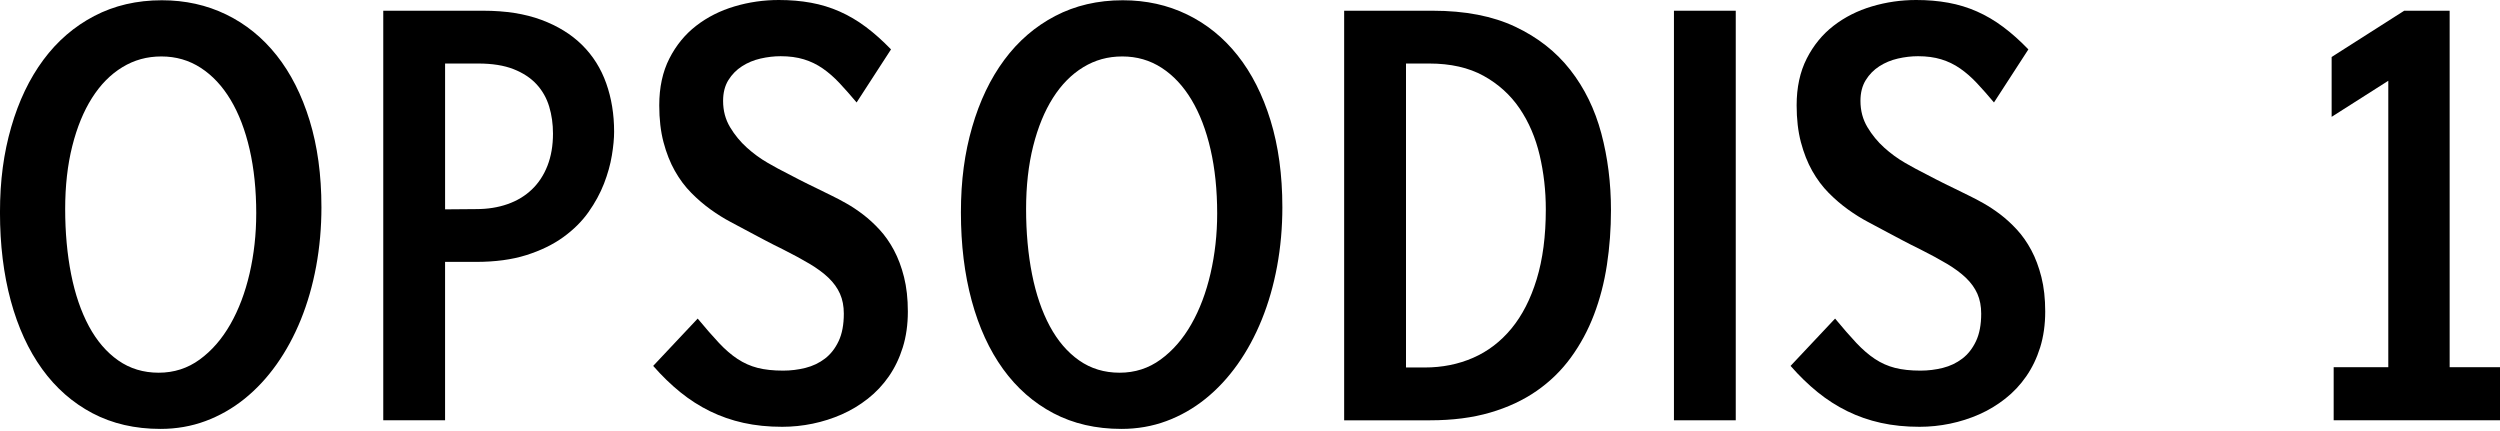
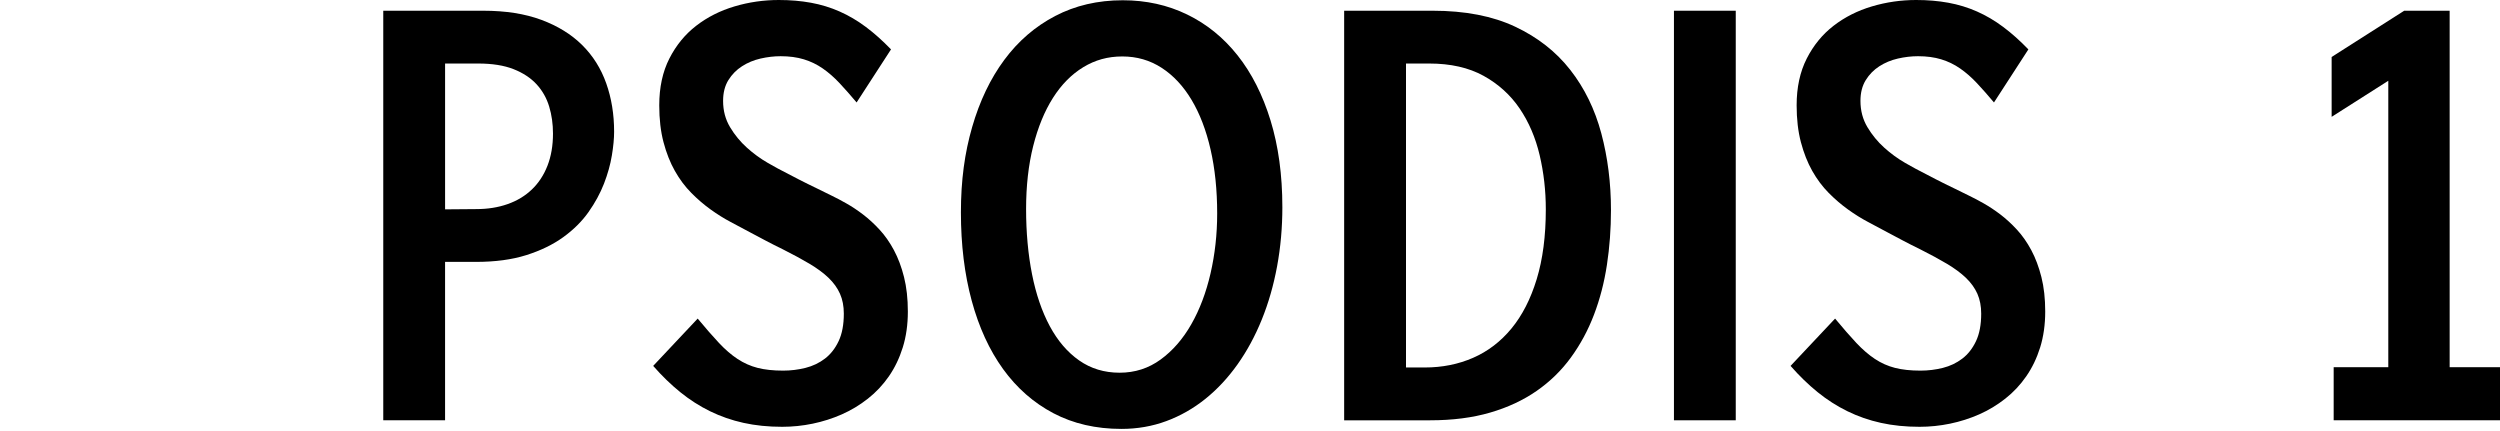
<svg xmlns="http://www.w3.org/2000/svg" width="400" height="69" viewBox="0 0 400 69" fill="none">
  <g clip-path="url(#clip0_3_27)">
    <g clip-path="url(#clip1_3_27)">
-       <path d="M51.43 33.121C51.43 36.411 51.147 39.575 50.585 42.615C50.023 45.654 49.206 48.491 48.141 51.125C47.073 53.758 45.777 56.15 44.255 58.297C42.732 60.444 41.019 62.284 39.114 63.817C37.206 65.349 35.126 66.534 32.873 67.371C30.621 68.208 28.221 68.625 25.679 68.625C21.602 68.625 17.976 67.788 14.8 66.117C11.624 64.442 8.938 62.087 6.744 59.05C4.549 56.011 2.878 52.365 1.724 48.116C0.573 43.864 -0.003 39.161 -0.003 34.002C-0.003 28.844 0.595 24.483 1.796 20.329C2.995 16.174 4.708 12.592 6.938 9.58C9.169 6.569 11.886 4.227 15.086 2.556C18.287 0.884 21.891 0.042 25.893 0.042C29.633 0.042 33.068 0.801 36.196 2.322C39.328 3.843 42.017 6.024 44.269 8.866C46.522 11.71 48.279 15.181 49.539 19.277C50.796 23.377 51.428 27.99 51.428 33.121H51.43ZM40.999 34.166C40.999 30.404 40.646 26.981 39.94 23.899C39.233 20.818 38.218 18.176 36.9 15.974C35.582 13.771 33.988 12.064 32.117 10.851C30.248 9.639 28.148 9.032 25.823 9.032C23.499 9.032 21.466 9.603 19.583 10.748C17.7 11.891 16.082 13.529 14.728 15.662C13.373 17.795 12.319 20.367 11.563 23.377C10.806 26.388 10.428 29.748 10.428 33.455C10.428 37.161 10.748 40.696 11.382 43.889C12.016 47.081 12.964 49.848 14.222 52.19C15.481 54.531 17.047 56.358 18.916 57.668C20.787 58.978 22.945 59.634 25.39 59.634C27.834 59.634 30.023 58.931 31.953 57.523C33.883 56.116 35.518 54.234 36.861 51.878C38.204 49.523 39.228 46.811 39.937 43.744C40.643 40.677 40.996 37.487 40.996 34.166H40.999Z" fill="black" />
      <path d="M71.211 41.903V67.246H61.322V1.716H77.326C80.9 1.716 83.998 2.202 86.623 3.179C89.248 4.155 91.423 5.501 93.153 7.214C94.88 8.93 96.162 10.971 96.999 13.34C97.839 15.709 98.258 18.29 98.258 21.077C98.258 22.164 98.139 23.432 97.897 24.881C97.658 26.33 97.238 27.829 96.64 29.378C96.039 30.924 95.211 32.445 94.159 33.936C93.106 35.426 91.754 36.764 90.113 37.951C88.47 39.136 86.504 40.09 84.215 40.816C81.923 41.541 79.234 41.903 76.142 41.903H71.214H71.211ZM71.211 33.496L76.211 33.455C78.033 33.455 79.701 33.19 81.211 32.659C82.722 32.131 84.017 31.349 85.096 30.318C86.175 29.286 87.01 28.018 87.596 26.513C88.183 25.009 88.478 23.293 88.478 21.369C88.478 19.836 88.275 18.393 87.866 17.041C87.457 15.69 86.787 14.505 85.853 13.488C84.916 12.47 83.686 11.663 82.165 11.062C80.641 10.462 78.753 10.164 76.501 10.164H71.214V33.499L71.211 33.496Z" fill="black" />
-       <path d="M111.634 50.977C112.905 52.509 114.037 53.805 115.033 54.868C116.028 55.93 117.021 56.784 118.017 57.44C119.01 58.093 120.077 58.569 121.218 58.861C122.355 59.153 123.718 59.3 125.3 59.3C126.524 59.3 127.717 59.153 128.879 58.861C130.041 58.569 131.079 58.074 131.991 57.376C132.9 56.681 133.634 55.746 134.185 54.573C134.736 53.402 135.011 51.939 135.011 50.182C135.011 48.983 134.808 47.924 134.399 47.003C133.99 46.083 133.379 45.232 132.567 44.453C131.752 43.672 130.731 42.921 129.508 42.195C128.284 41.469 126.868 40.704 125.264 39.895C124.71 39.617 124.207 39.367 123.751 39.142C123.295 38.916 122.864 38.697 122.455 38.471C122.049 38.249 121.64 38.032 121.231 37.823C120.825 37.615 120.392 37.384 119.936 37.134C119.001 36.633 117.994 36.094 116.915 35.523C115.836 34.953 114.763 34.283 113.698 33.516C112.63 32.748 111.598 31.864 110.606 30.86C109.61 29.856 108.734 28.685 107.98 27.348C107.224 26.01 106.618 24.478 106.162 22.748C105.706 21.018 105.48 19.052 105.48 16.852C105.48 13.982 106.02 11.485 107.099 9.366C108.178 7.247 109.61 5.498 111.395 4.119C113.181 2.739 115.225 1.707 117.527 1.023C119.83 0.339 122.191 0 124.613 0C126.435 0 128.15 0.147 129.758 0.439C131.362 0.731 132.892 1.199 134.341 1.841C135.79 2.483 137.188 3.304 138.532 4.308C139.875 5.312 141.218 6.51 142.561 7.903L137.058 16.394C136.098 15.251 135.186 14.219 134.324 13.298C133.462 12.378 132.567 11.599 131.643 10.957C130.72 10.315 129.713 9.828 128.623 9.494C127.533 9.16 126.29 8.994 124.902 8.994C123.848 8.994 122.775 9.119 121.685 9.369C120.592 9.619 119.605 10.031 118.718 10.604C117.83 11.174 117.105 11.914 116.54 12.82C115.978 13.727 115.695 14.834 115.695 16.146C115.695 17.709 116.067 19.108 116.81 20.348C117.552 21.588 118.453 22.684 119.507 23.63C120.561 24.578 121.671 25.387 122.833 26.055C123.996 26.725 124.997 27.267 125.837 27.684C126.579 28.076 127.208 28.402 127.725 28.666C128.242 28.93 128.748 29.189 129.254 29.439C129.758 29.689 130.303 29.956 130.89 30.234C131.476 30.512 132.213 30.877 133.1 31.322C133.796 31.655 134.574 32.067 135.436 32.556C136.301 33.043 137.183 33.63 138.081 34.314C138.979 34.998 139.861 35.804 140.723 36.739C141.588 37.673 142.353 38.766 143.026 40.02C143.699 41.275 144.238 42.712 144.644 44.328C145.05 45.944 145.256 47.785 145.256 49.848C145.256 51.911 144.986 53.847 144.447 55.577C143.907 57.306 143.162 58.853 142.216 60.218C141.268 61.584 140.15 62.777 138.854 63.794C137.558 64.812 136.168 65.649 134.683 66.303C133.195 66.956 131.643 67.454 130.025 67.788C128.406 68.122 126.782 68.288 125.153 68.288C122.922 68.288 120.862 68.08 118.968 67.66C117.074 67.243 115.286 66.62 113.609 65.799C111.929 64.976 110.341 63.959 108.842 62.746C107.344 61.533 105.9 60.132 104.51 58.544L111.629 50.974L111.634 50.977Z" fill="black" />
+       <path d="M111.634 50.977C112.905 52.509 114.037 53.805 115.033 54.868C116.028 55.93 117.021 56.784 118.017 57.44C119.01 58.093 120.077 58.569 121.218 58.861C122.355 59.153 123.718 59.3 125.3 59.3C126.524 59.3 127.717 59.153 128.879 58.861C130.041 58.569 131.079 58.074 131.991 57.376C132.9 56.681 133.634 55.746 134.185 54.573C134.736 53.402 135.011 51.939 135.011 50.182C135.011 48.983 134.808 47.924 134.399 47.003C133.99 46.083 133.379 45.232 132.567 44.453C131.752 43.672 130.731 42.921 129.508 42.195C128.284 41.469 126.868 40.704 125.264 39.895C124.71 39.617 124.207 39.367 123.751 39.142C123.295 38.916 122.864 38.697 122.455 38.471C120.825 37.615 120.392 37.384 119.936 37.134C119.001 36.633 117.994 36.094 116.915 35.523C115.836 34.953 114.763 34.283 113.698 33.516C112.63 32.748 111.598 31.864 110.606 30.86C109.61 29.856 108.734 28.685 107.98 27.348C107.224 26.01 106.618 24.478 106.162 22.748C105.706 21.018 105.48 19.052 105.48 16.852C105.48 13.982 106.02 11.485 107.099 9.366C108.178 7.247 109.61 5.498 111.395 4.119C113.181 2.739 115.225 1.707 117.527 1.023C119.83 0.339 122.191 0 124.613 0C126.435 0 128.15 0.147 129.758 0.439C131.362 0.731 132.892 1.199 134.341 1.841C135.79 2.483 137.188 3.304 138.532 4.308C139.875 5.312 141.218 6.51 142.561 7.903L137.058 16.394C136.098 15.251 135.186 14.219 134.324 13.298C133.462 12.378 132.567 11.599 131.643 10.957C130.72 10.315 129.713 9.828 128.623 9.494C127.533 9.16 126.29 8.994 124.902 8.994C123.848 8.994 122.775 9.119 121.685 9.369C120.592 9.619 119.605 10.031 118.718 10.604C117.83 11.174 117.105 11.914 116.54 12.82C115.978 13.727 115.695 14.834 115.695 16.146C115.695 17.709 116.067 19.108 116.81 20.348C117.552 21.588 118.453 22.684 119.507 23.63C120.561 24.578 121.671 25.387 122.833 26.055C123.996 26.725 124.997 27.267 125.837 27.684C126.579 28.076 127.208 28.402 127.725 28.666C128.242 28.93 128.748 29.189 129.254 29.439C129.758 29.689 130.303 29.956 130.89 30.234C131.476 30.512 132.213 30.877 133.1 31.322C133.796 31.655 134.574 32.067 135.436 32.556C136.301 33.043 137.183 33.63 138.081 34.314C138.979 34.998 139.861 35.804 140.723 36.739C141.588 37.673 142.353 38.766 143.026 40.02C143.699 41.275 144.238 42.712 144.644 44.328C145.05 45.944 145.256 47.785 145.256 49.848C145.256 51.911 144.986 53.847 144.447 55.577C143.907 57.306 143.162 58.853 142.216 60.218C141.268 61.584 140.15 62.777 138.854 63.794C137.558 64.812 136.168 65.649 134.683 66.303C133.195 66.956 131.643 67.454 130.025 67.788C128.406 68.122 126.782 68.288 125.153 68.288C122.922 68.288 120.862 68.08 118.968 67.66C117.074 67.243 115.286 66.62 113.609 65.799C111.929 64.976 110.341 63.959 108.842 62.746C107.344 61.533 105.9 60.132 104.51 58.544L111.629 50.974L111.634 50.977Z" fill="black" />
      <path d="M205.179 33.121C205.179 36.411 204.896 39.575 204.334 42.615C203.772 45.654 202.957 48.491 201.889 51.125C200.822 53.758 199.528 56.15 198.007 58.297C196.483 60.444 194.77 62.284 192.863 63.817C190.955 65.349 188.878 66.534 186.622 67.371C184.37 68.208 181.97 68.625 179.428 68.625C175.351 68.625 171.725 67.788 168.549 66.117C165.373 64.442 162.687 62.087 160.493 59.05C158.298 56.011 156.627 52.365 155.473 48.116C154.322 43.864 153.746 39.161 153.746 34.002C153.746 28.844 154.344 24.483 155.545 20.329C156.744 16.174 158.457 12.592 160.687 9.58C162.918 6.569 165.635 4.227 168.835 2.556C172.036 0.884 175.64 0.042 179.642 0.042C183.382 0.042 186.82 0.801 189.945 2.322C193.077 3.843 195.769 6.024 198.018 8.866C200.274 11.71 202.029 15.181 203.288 19.277C204.545 23.377 205.177 27.99 205.177 33.121H205.179ZM194.748 34.166C194.748 30.404 194.395 26.981 193.686 23.899C192.979 20.818 191.964 18.176 190.646 15.974C189.328 13.771 187.735 12.064 185.863 10.851C183.994 9.639 181.897 9.032 179.57 9.032C177.242 9.032 175.212 9.603 173.329 10.748C171.447 11.891 169.828 13.529 168.474 15.662C167.12 17.795 166.066 20.367 165.309 23.377C164.553 26.388 164.175 29.748 164.175 33.455C164.175 37.161 164.494 40.696 165.128 43.889C165.762 47.081 166.711 49.848 167.968 52.19C169.228 54.531 170.793 56.358 172.662 57.668C174.534 58.978 176.692 59.634 179.139 59.634C181.586 59.634 183.772 58.931 185.702 57.523C187.632 56.116 189.27 54.234 190.61 51.878C191.956 49.523 192.977 46.811 193.686 43.744C194.392 40.677 194.748 37.487 194.748 34.166Z" fill="black" />
      <path d="M229.24 1.716C234.418 1.716 238.809 2.567 242.419 4.266C246.028 5.965 248.97 8.273 251.248 11.188C253.526 14.099 255.18 17.489 256.212 21.349C257.241 25.212 257.755 29.303 257.755 33.624C257.755 36.636 257.539 39.556 257.107 42.384C256.676 45.212 255.987 47.868 255.038 50.351C254.093 52.832 252.864 55.112 251.351 57.19C249.841 59.267 248.011 61.052 245.867 62.543C243.72 64.034 241.242 65.193 238.422 66.014C235.605 66.837 232.41 67.248 228.839 67.248H215.065V1.716H229.237H229.24ZM224.96 10.162V58.797H227.98C230.764 58.797 233.333 58.28 235.694 57.251C238.058 56.219 240.102 54.659 241.829 52.568C243.553 50.477 244.905 47.843 245.873 44.664C246.843 41.486 247.33 37.765 247.33 33.499C247.33 30.515 247.002 27.623 246.343 24.823C245.683 22.022 244.616 19.533 243.142 17.358C241.665 15.184 239.741 13.443 237.368 12.13C234.994 10.821 232.096 10.164 228.667 10.164H224.96V10.162Z" fill="black" />
      <path d="M267.831 67.246V1.716H277.72V67.246H267.831Z" fill="black" />
      <path d="M293.616 50.977C294.887 52.509 296.019 53.805 297.014 54.868C298.013 55.927 299.005 56.784 299.998 57.44C300.991 58.096 302.059 58.569 303.199 58.861C304.336 59.153 305.699 59.3 307.281 59.3C308.505 59.3 309.698 59.153 310.86 58.861C312.023 58.569 313.057 58.074 313.972 57.376C314.882 56.681 315.613 55.746 316.166 54.573C316.717 53.402 316.992 51.939 316.992 50.182C316.992 48.983 316.787 47.924 316.381 47.003C315.972 46.083 315.36 45.232 314.548 44.453C313.73 43.672 312.71 42.921 311.489 42.195C310.265 41.469 308.85 40.704 307.245 39.895C306.692 39.617 306.191 39.367 305.732 39.142C305.279 38.919 304.848 38.697 304.439 38.471C304.031 38.246 303.624 38.032 303.216 37.823C302.807 37.615 302.376 37.384 301.92 37.134C300.988 36.633 299.979 36.094 298.9 35.523C297.821 34.953 296.747 34.283 295.682 33.516C294.614 32.748 293.583 31.864 292.587 30.86C291.594 29.856 290.718 28.685 289.962 27.348C289.205 26.01 288.602 24.478 288.143 22.748C287.69 21.018 287.462 19.052 287.462 16.852C287.462 13.982 288.001 11.485 289.08 9.366C290.162 7.247 291.591 5.498 293.377 4.119C295.162 2.739 297.209 1.707 299.509 1.023C301.811 0.339 304.172 0 306.595 0C308.416 0 310.129 0.147 311.739 0.439C313.344 0.731 314.873 1.199 316.322 1.841C317.771 2.483 319.17 3.304 320.51 4.308C321.856 5.312 323.197 6.51 324.54 7.903L319.036 16.394C318.077 15.251 317.168 14.219 316.303 13.298C315.441 12.378 314.545 11.599 313.622 10.957C312.699 10.315 311.692 9.828 310.602 9.494C309.512 9.16 308.269 8.994 306.881 8.994C305.827 8.994 304.754 9.119 303.663 9.369C302.571 9.619 301.583 10.031 300.693 10.604C299.804 11.177 299.08 11.914 298.519 12.82C297.957 13.727 297.673 14.834 297.673 16.146C297.673 17.709 298.046 19.108 298.788 20.348C299.531 21.588 300.429 22.684 301.483 23.63C302.537 24.578 303.65 25.387 304.809 26.055C305.974 26.725 306.976 27.267 307.813 27.684C308.555 28.076 309.184 28.402 309.701 28.666C310.215 28.93 310.724 29.189 311.228 29.439C311.731 29.689 312.276 29.956 312.866 30.234C313.452 30.512 314.186 30.877 315.076 31.322C315.772 31.655 316.553 32.067 317.415 32.556C318.277 33.046 319.159 33.63 320.06 34.314C320.958 34.998 321.84 35.804 322.702 36.739C323.567 37.673 324.331 38.766 325.004 40.02C325.677 41.275 326.214 42.712 326.623 44.328C327.032 45.944 327.235 47.785 327.235 49.848C327.235 51.911 326.965 53.847 326.428 55.577C325.889 57.306 325.143 58.853 324.195 60.218C323.25 61.584 322.129 62.777 320.833 63.794C319.54 64.812 318.146 65.649 316.661 66.303C315.176 66.956 313.622 67.454 312.003 67.788C310.385 68.122 308.761 68.288 307.131 68.288C304.901 68.288 302.84 68.08 300.949 67.66C299.055 67.243 297.267 66.62 295.59 65.799C293.911 64.976 292.323 63.959 290.824 62.746C289.325 61.533 287.882 60.132 286.491 58.544L293.613 50.974L293.616 50.977Z" fill="black" />
      <path d="M382.127 58.755V12.923L373.062 18.693V9.116L384.677 1.713H391.944V58.755H400V67.246H373.387V58.755H382.127Z" fill="black" />
    </g>
  </g>
  <defs>
    <clipPath id="clip0_3_27">
      <rect width="400" height="69" fill="white" />
    </clipPath>
    <clipPath id="clip1_3_27">
      <rect width="400" height="68.625" fill="white" />
    </clipPath>
  </defs>
</svg>